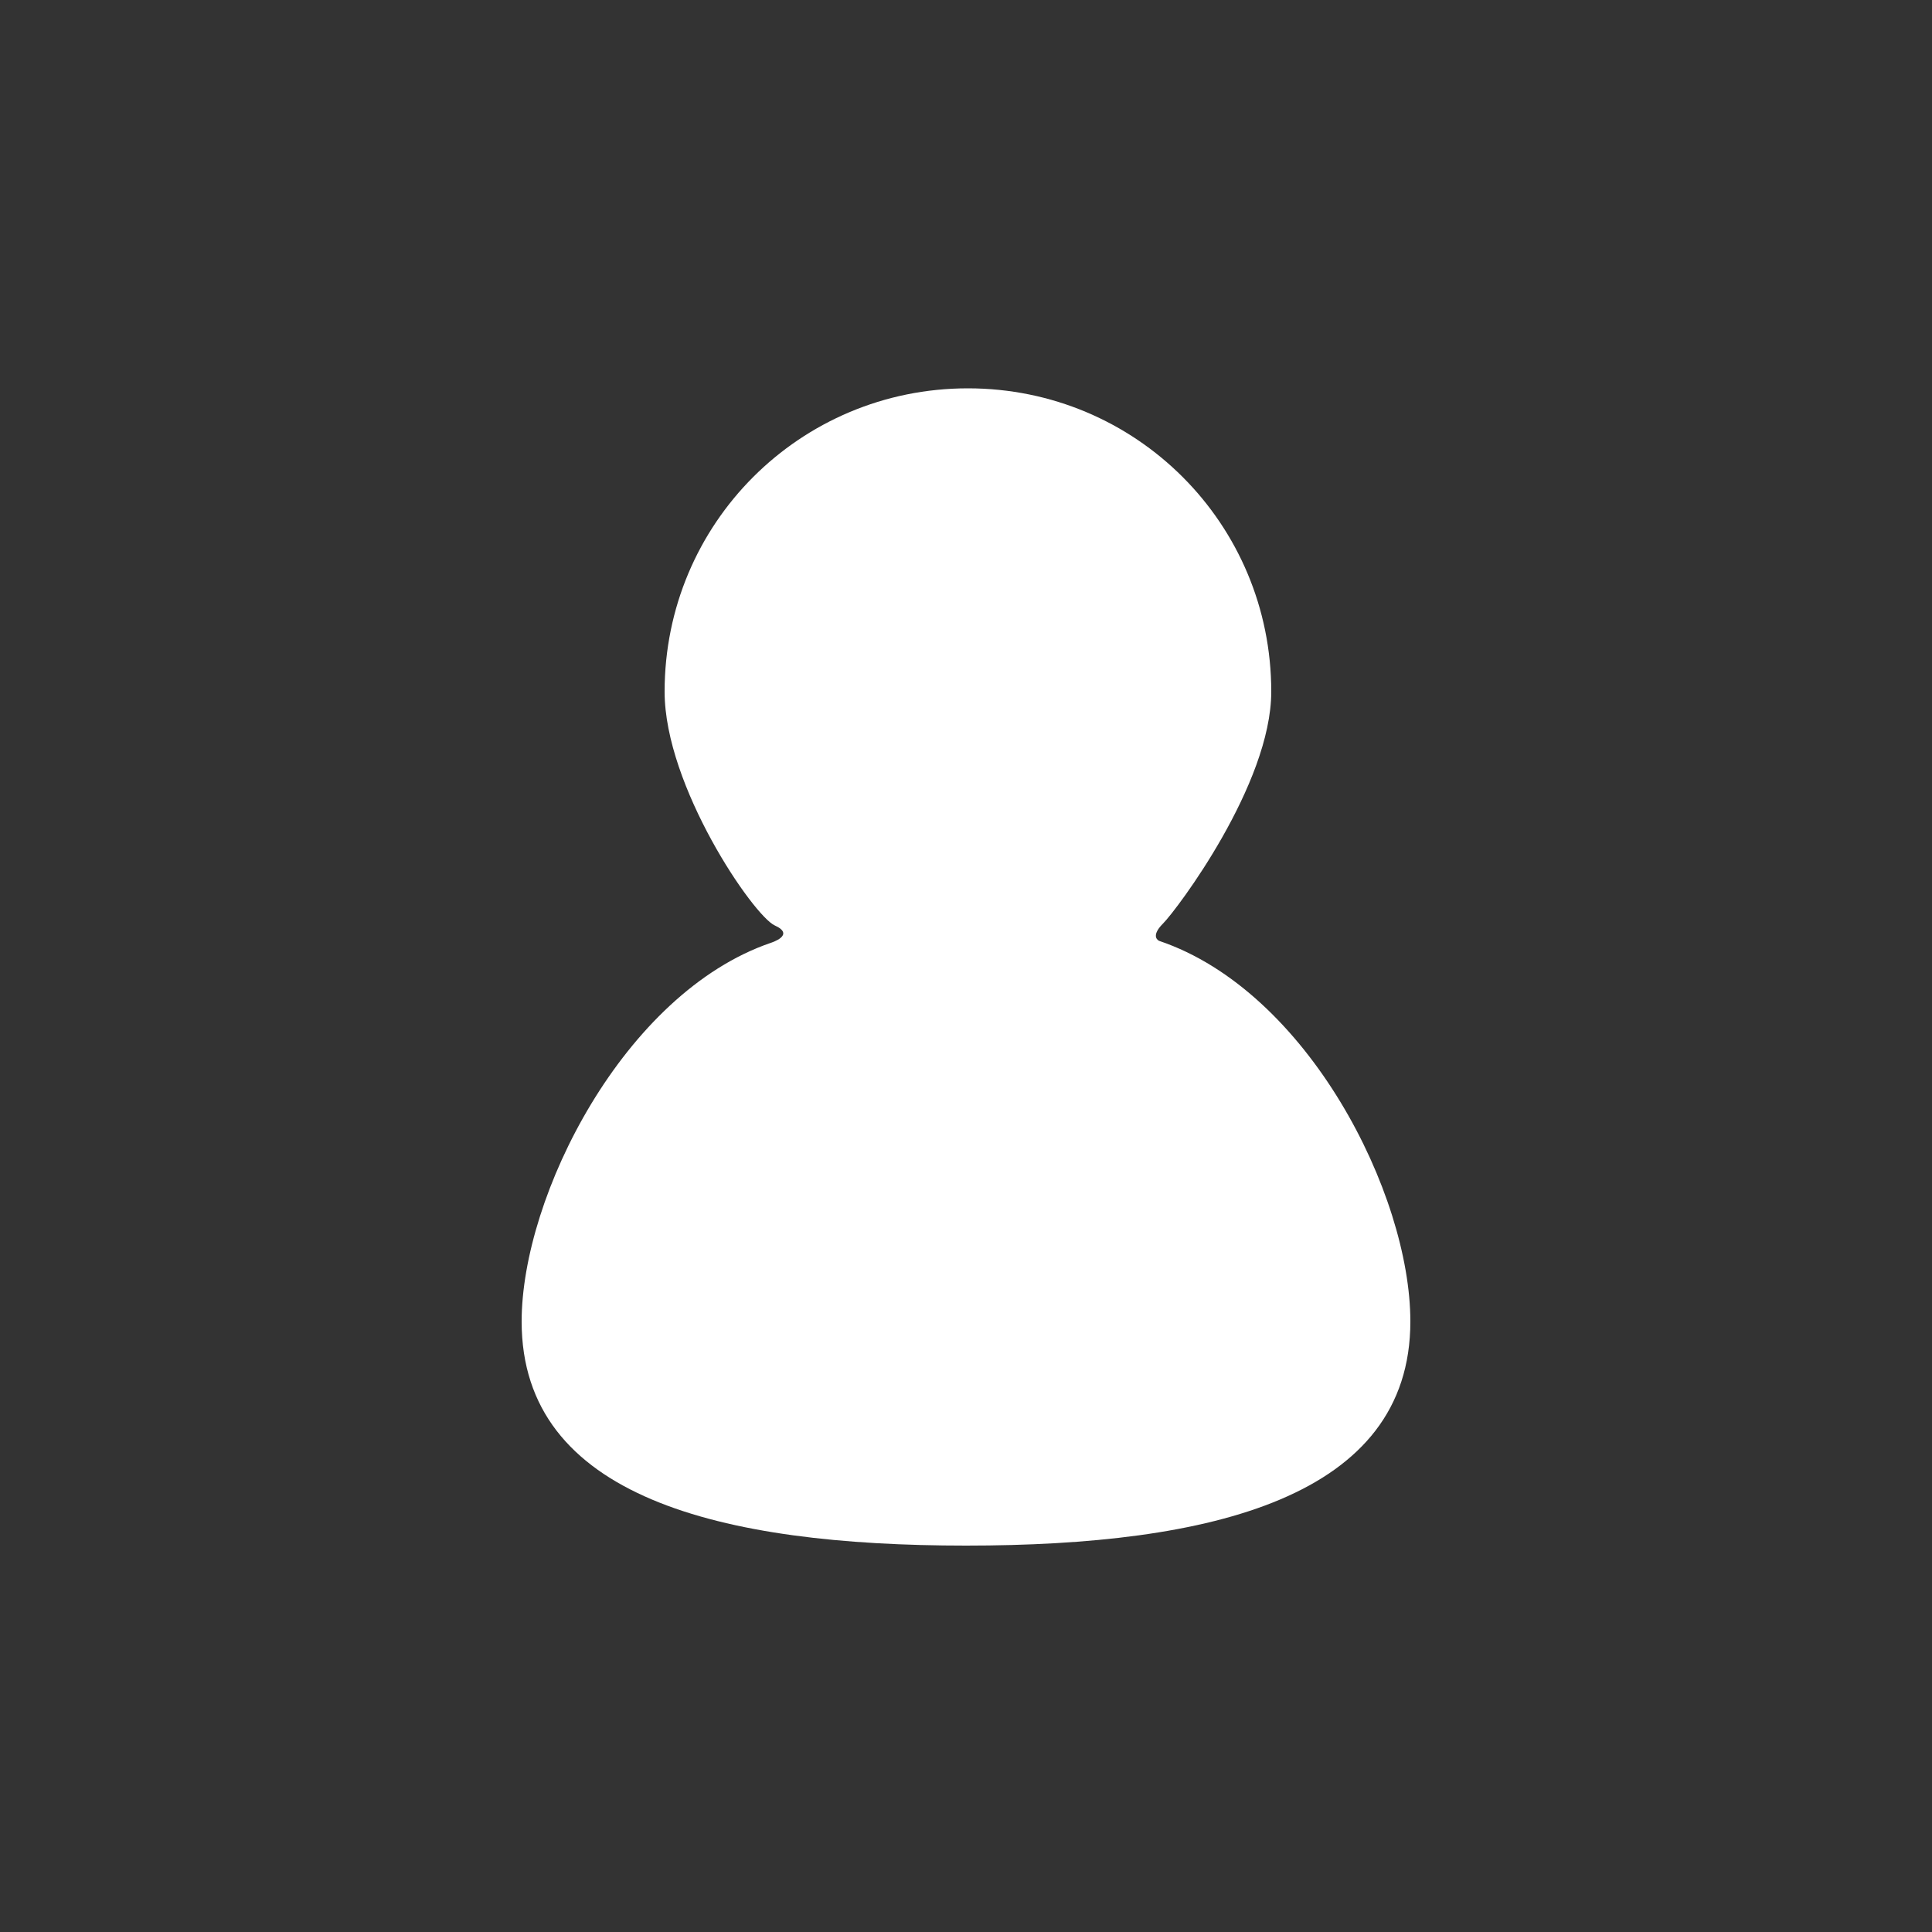
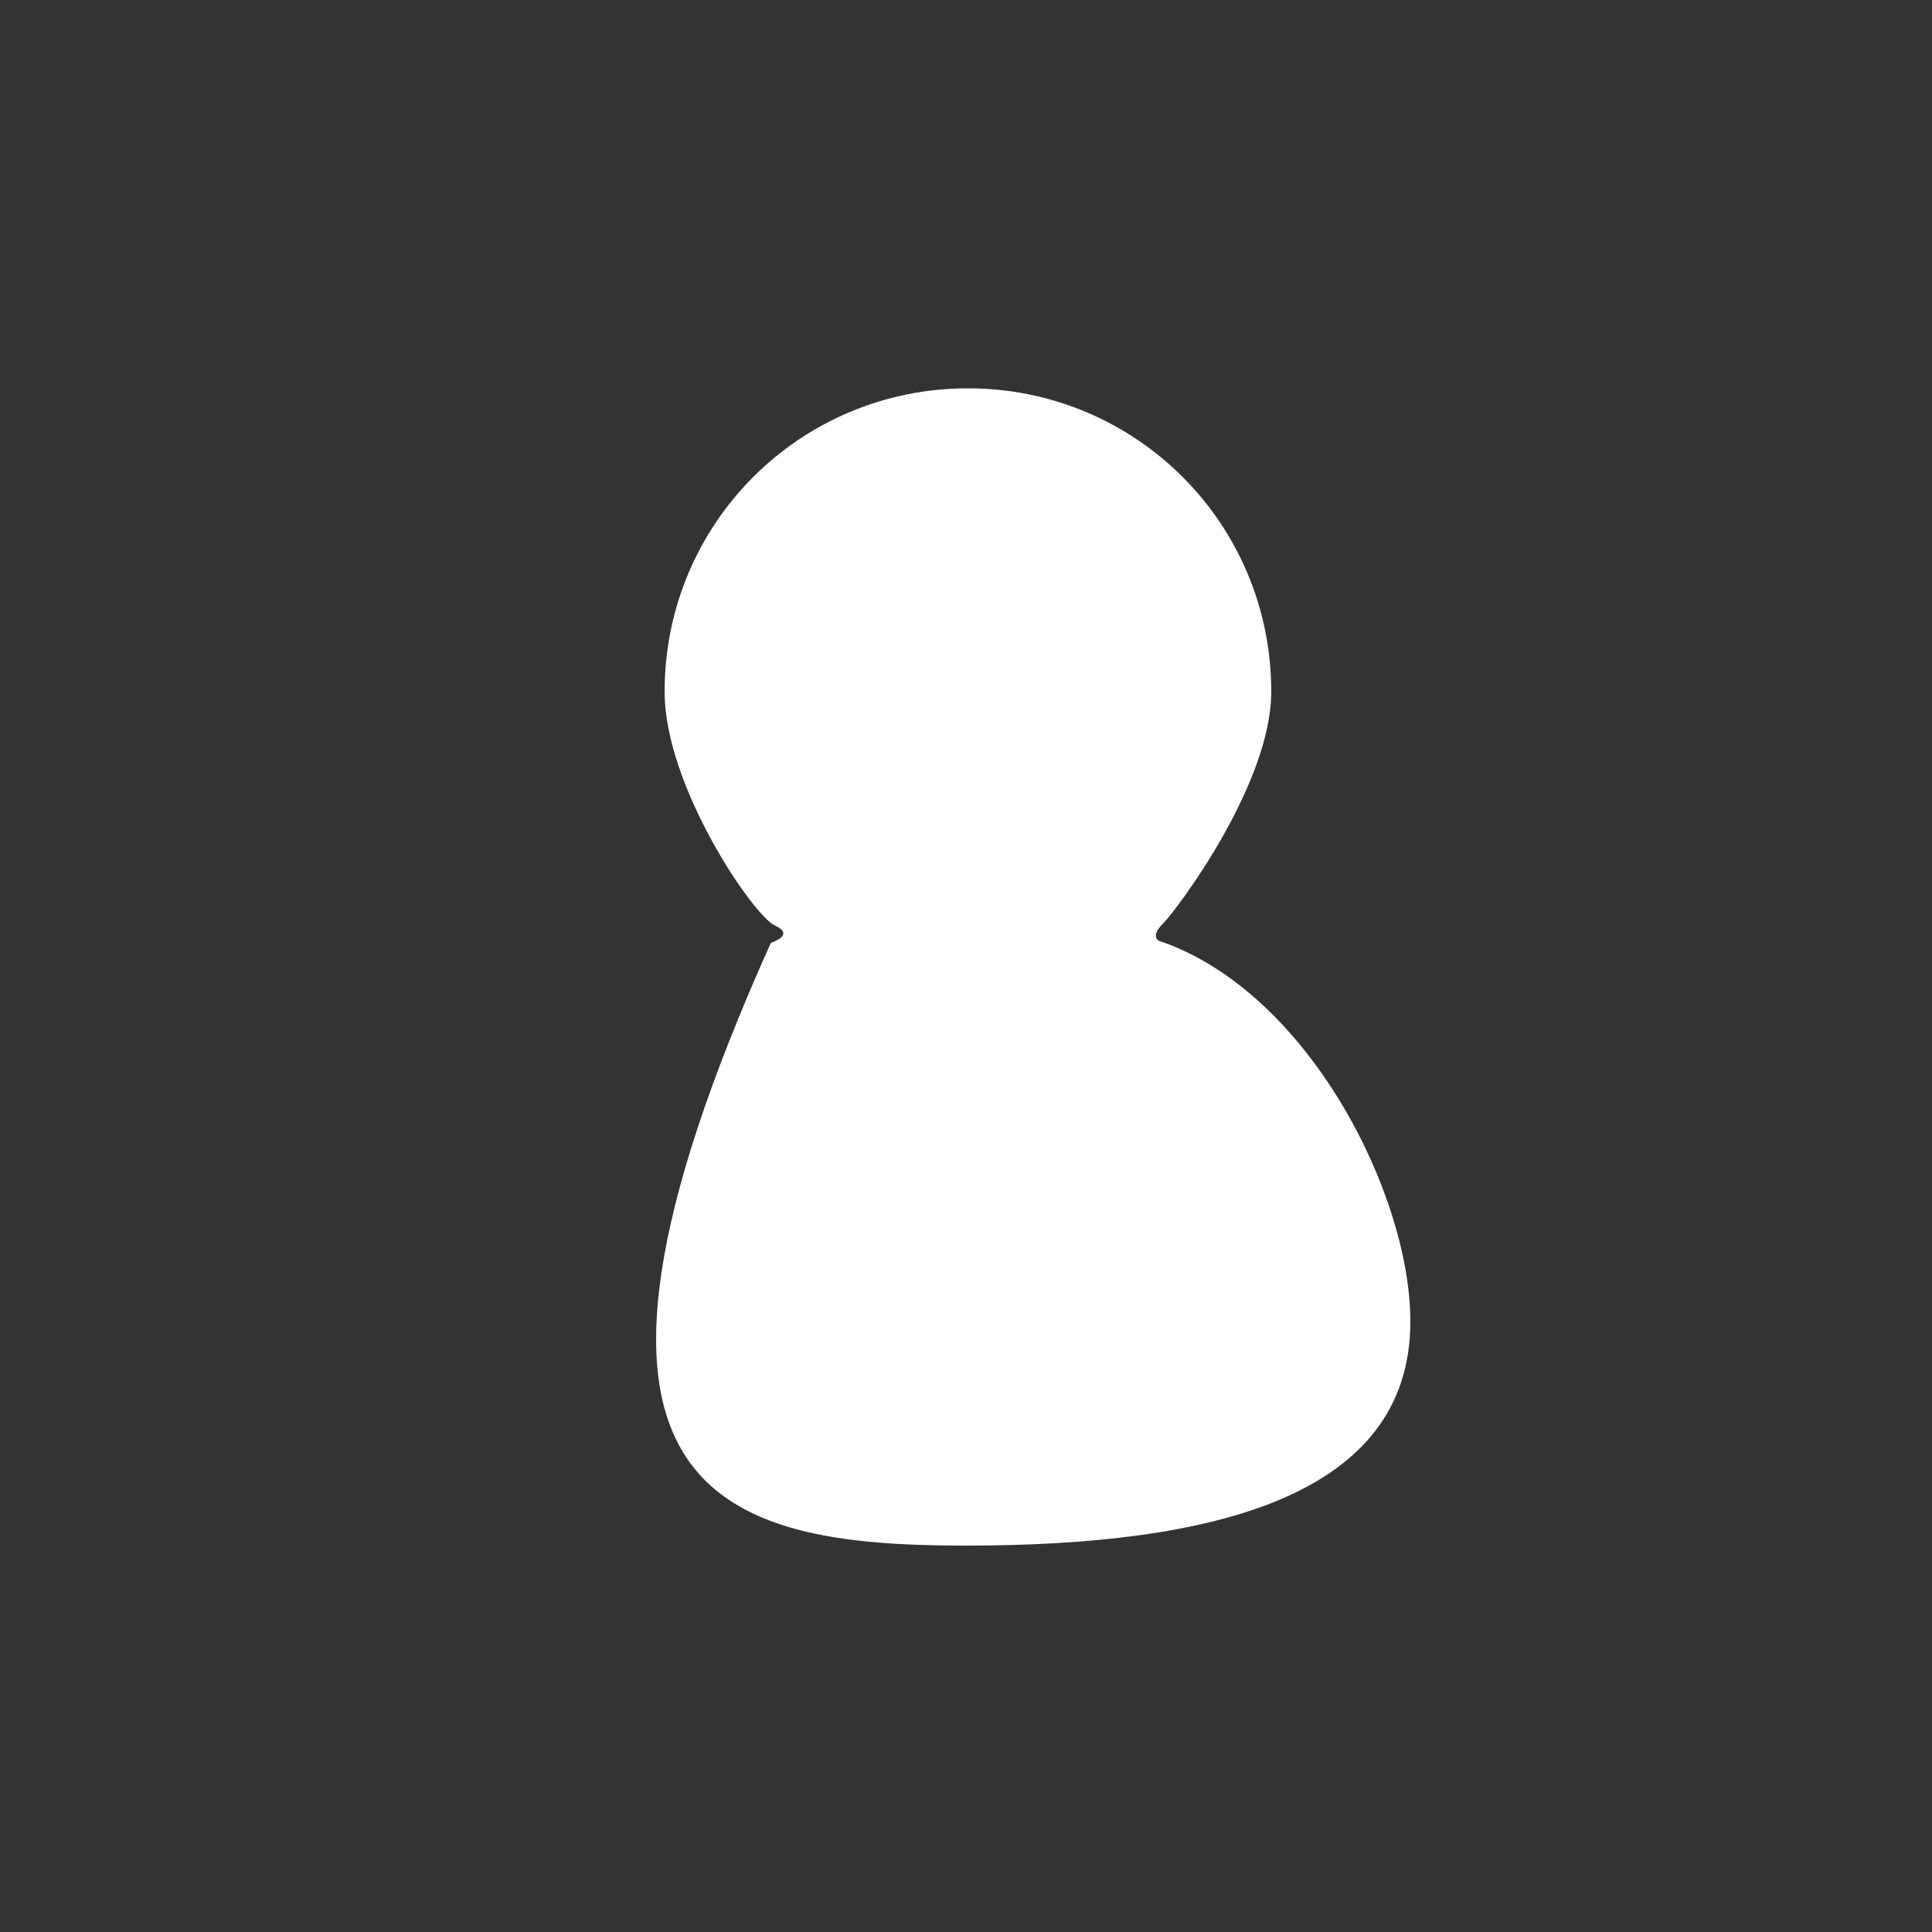
<svg xmlns="http://www.w3.org/2000/svg" version="1.1" id="Layer_1" x="0px" y="0px" viewBox="0 0 100 100" style="enable-background:new 0 0 100 100;" xml:space="preserve">
  <rect x="0" y="0" width="100" height="100" fill="#333333" stroke="none" />
  <style type="text/css">
	.st0{fill:#FFFFFF;}
</style>
-   <path class="st0" d="M60,48.7c0,0-0.5-0.2,0.2-0.9s5.6-7.2,5.6-12c0-8.7-7-15.7-15.7-15.7s-15.7,7-15.7,15.7  c0,4.9,4.6,11.6,5.7,12.1c1.1,0.5-0.2,0.9-0.2,0.9C32.3,51.4,27,61.9,27,68.4C27,77.5,37.3,80,50,80c12.7,0,23-2.5,23-11.6  C73,61.8,67.7,51.3,60,48.7z" />
+   <path class="st0" d="M60,48.7c0,0-0.5-0.2,0.2-0.9s5.6-7.2,5.6-12c0-8.7-7-15.7-15.7-15.7s-15.7,7-15.7,15.7  c0,4.9,4.6,11.6,5.7,12.1c1.1,0.5-0.2,0.9-0.2,0.9C27,77.5,37.3,80,50,80c12.7,0,23-2.5,23-11.6  C73,61.8,67.7,51.3,60,48.7z" />
</svg>